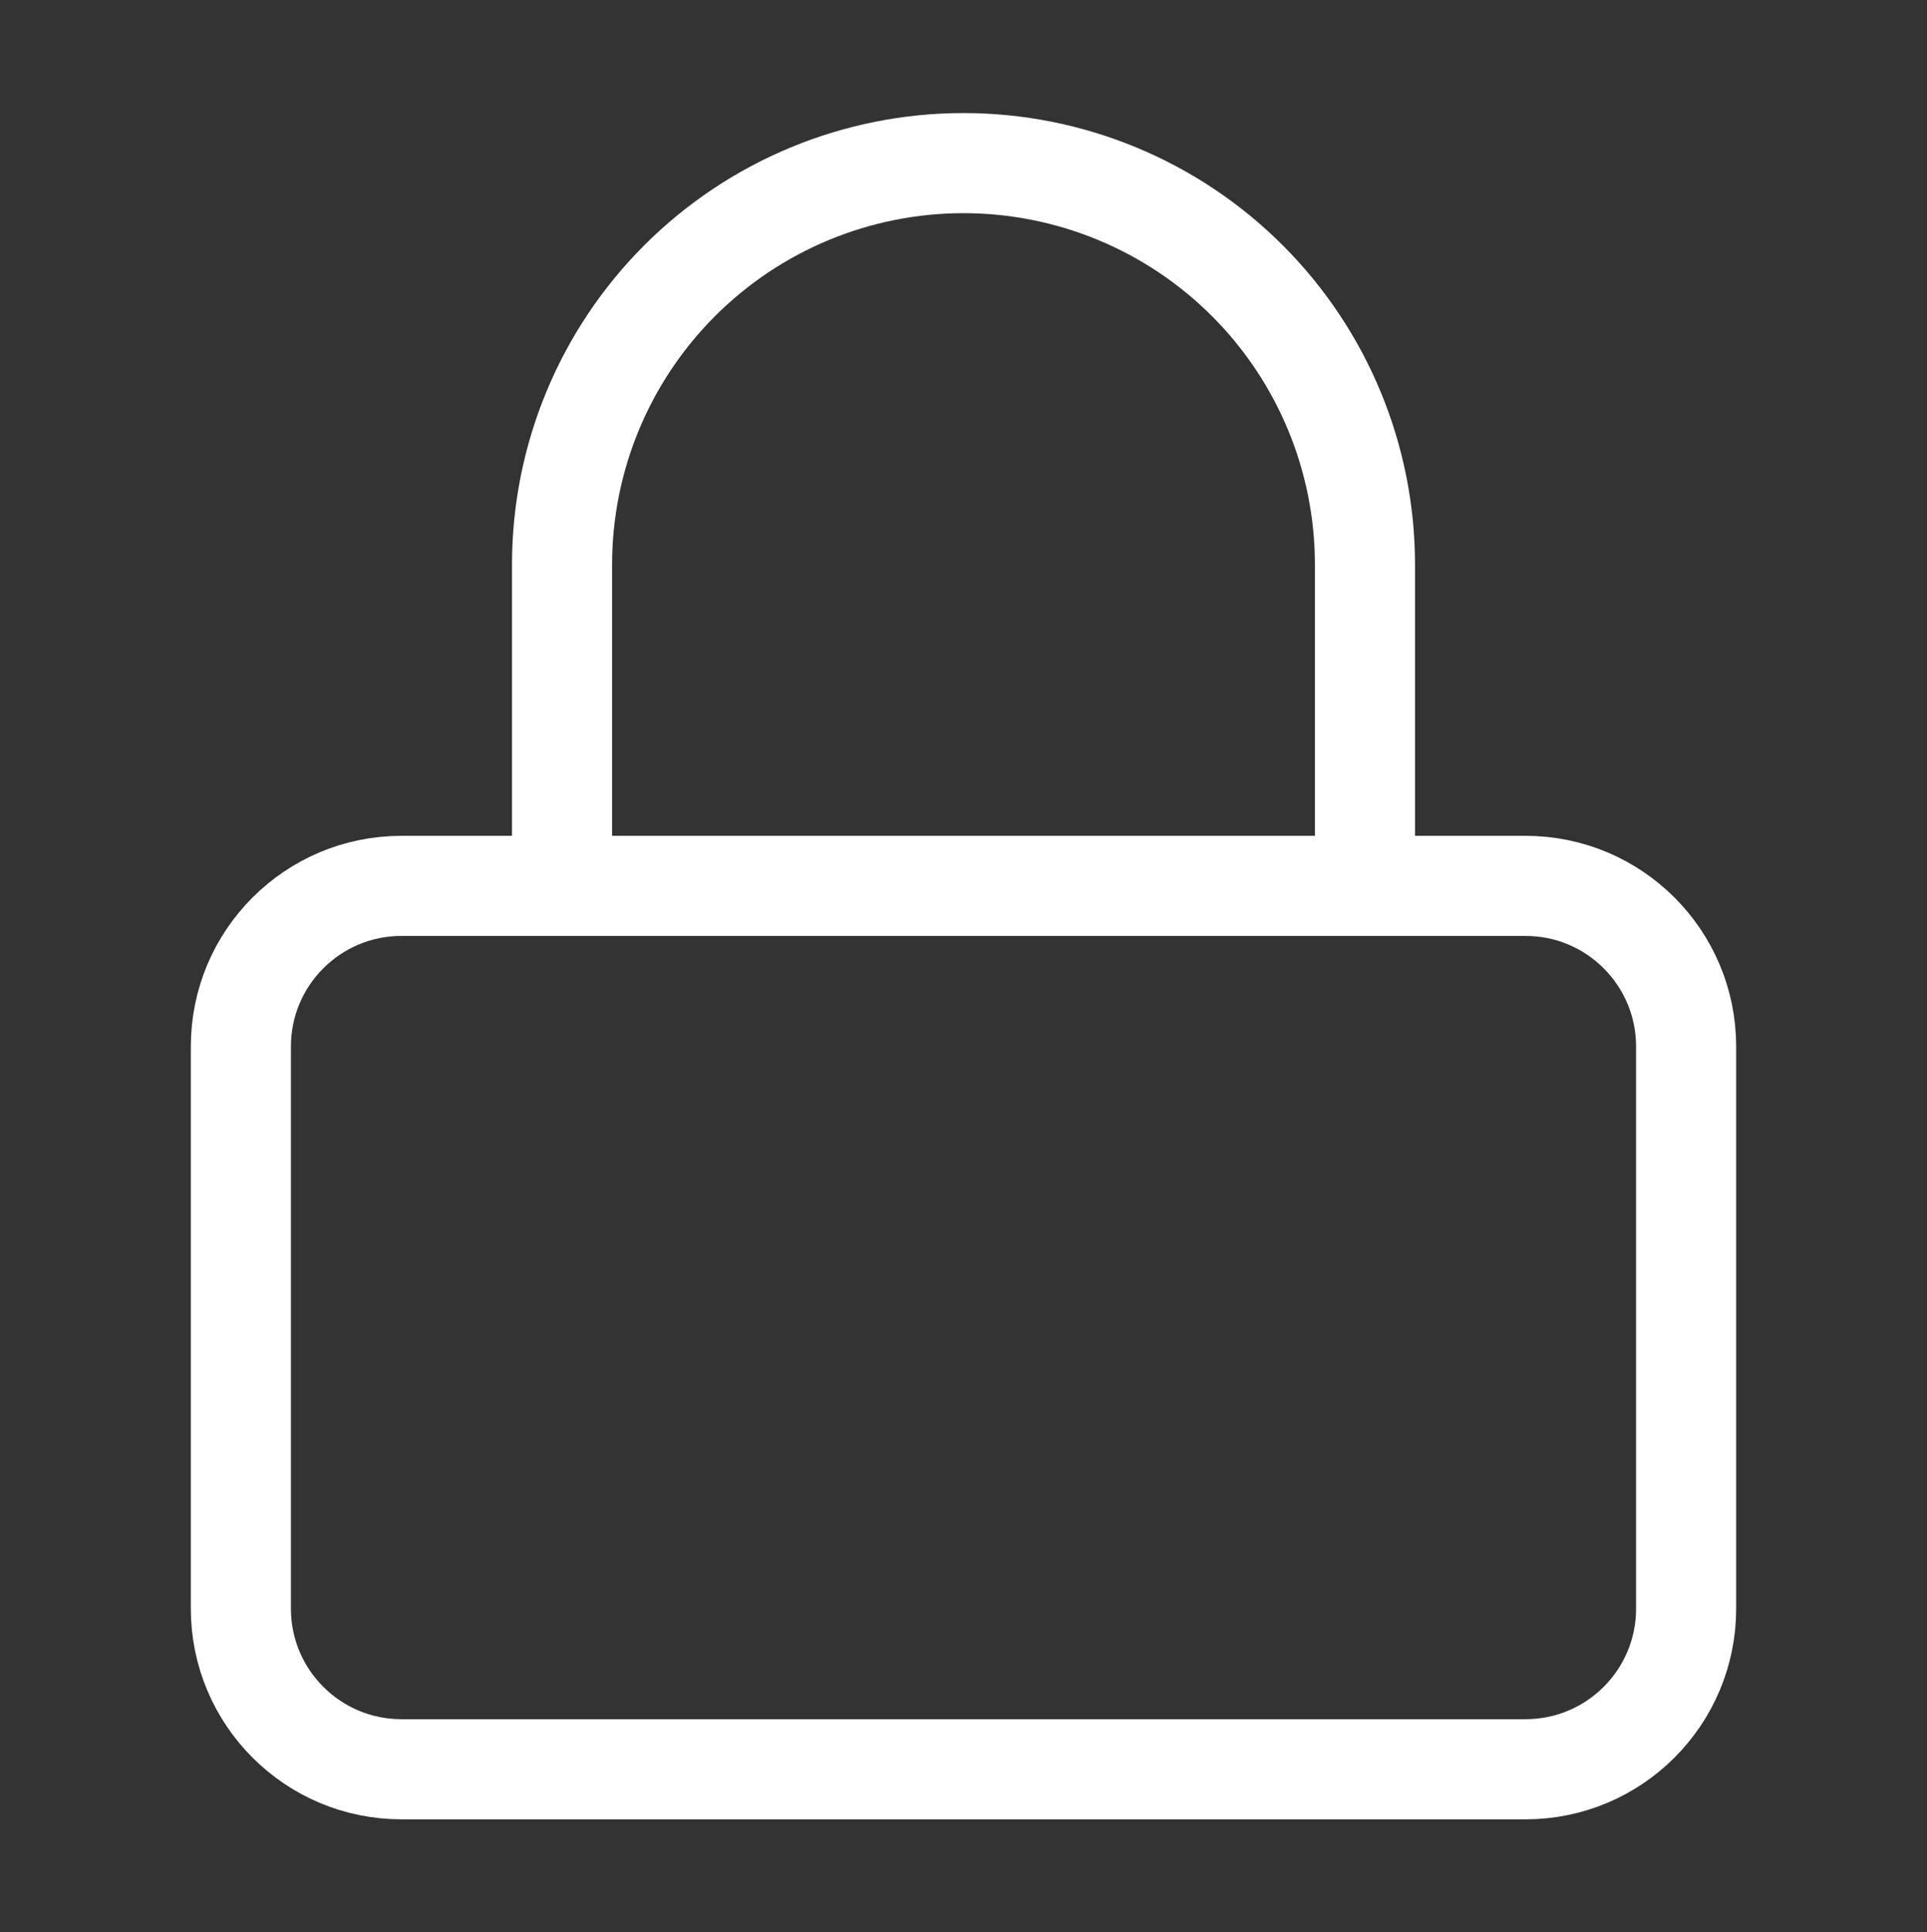
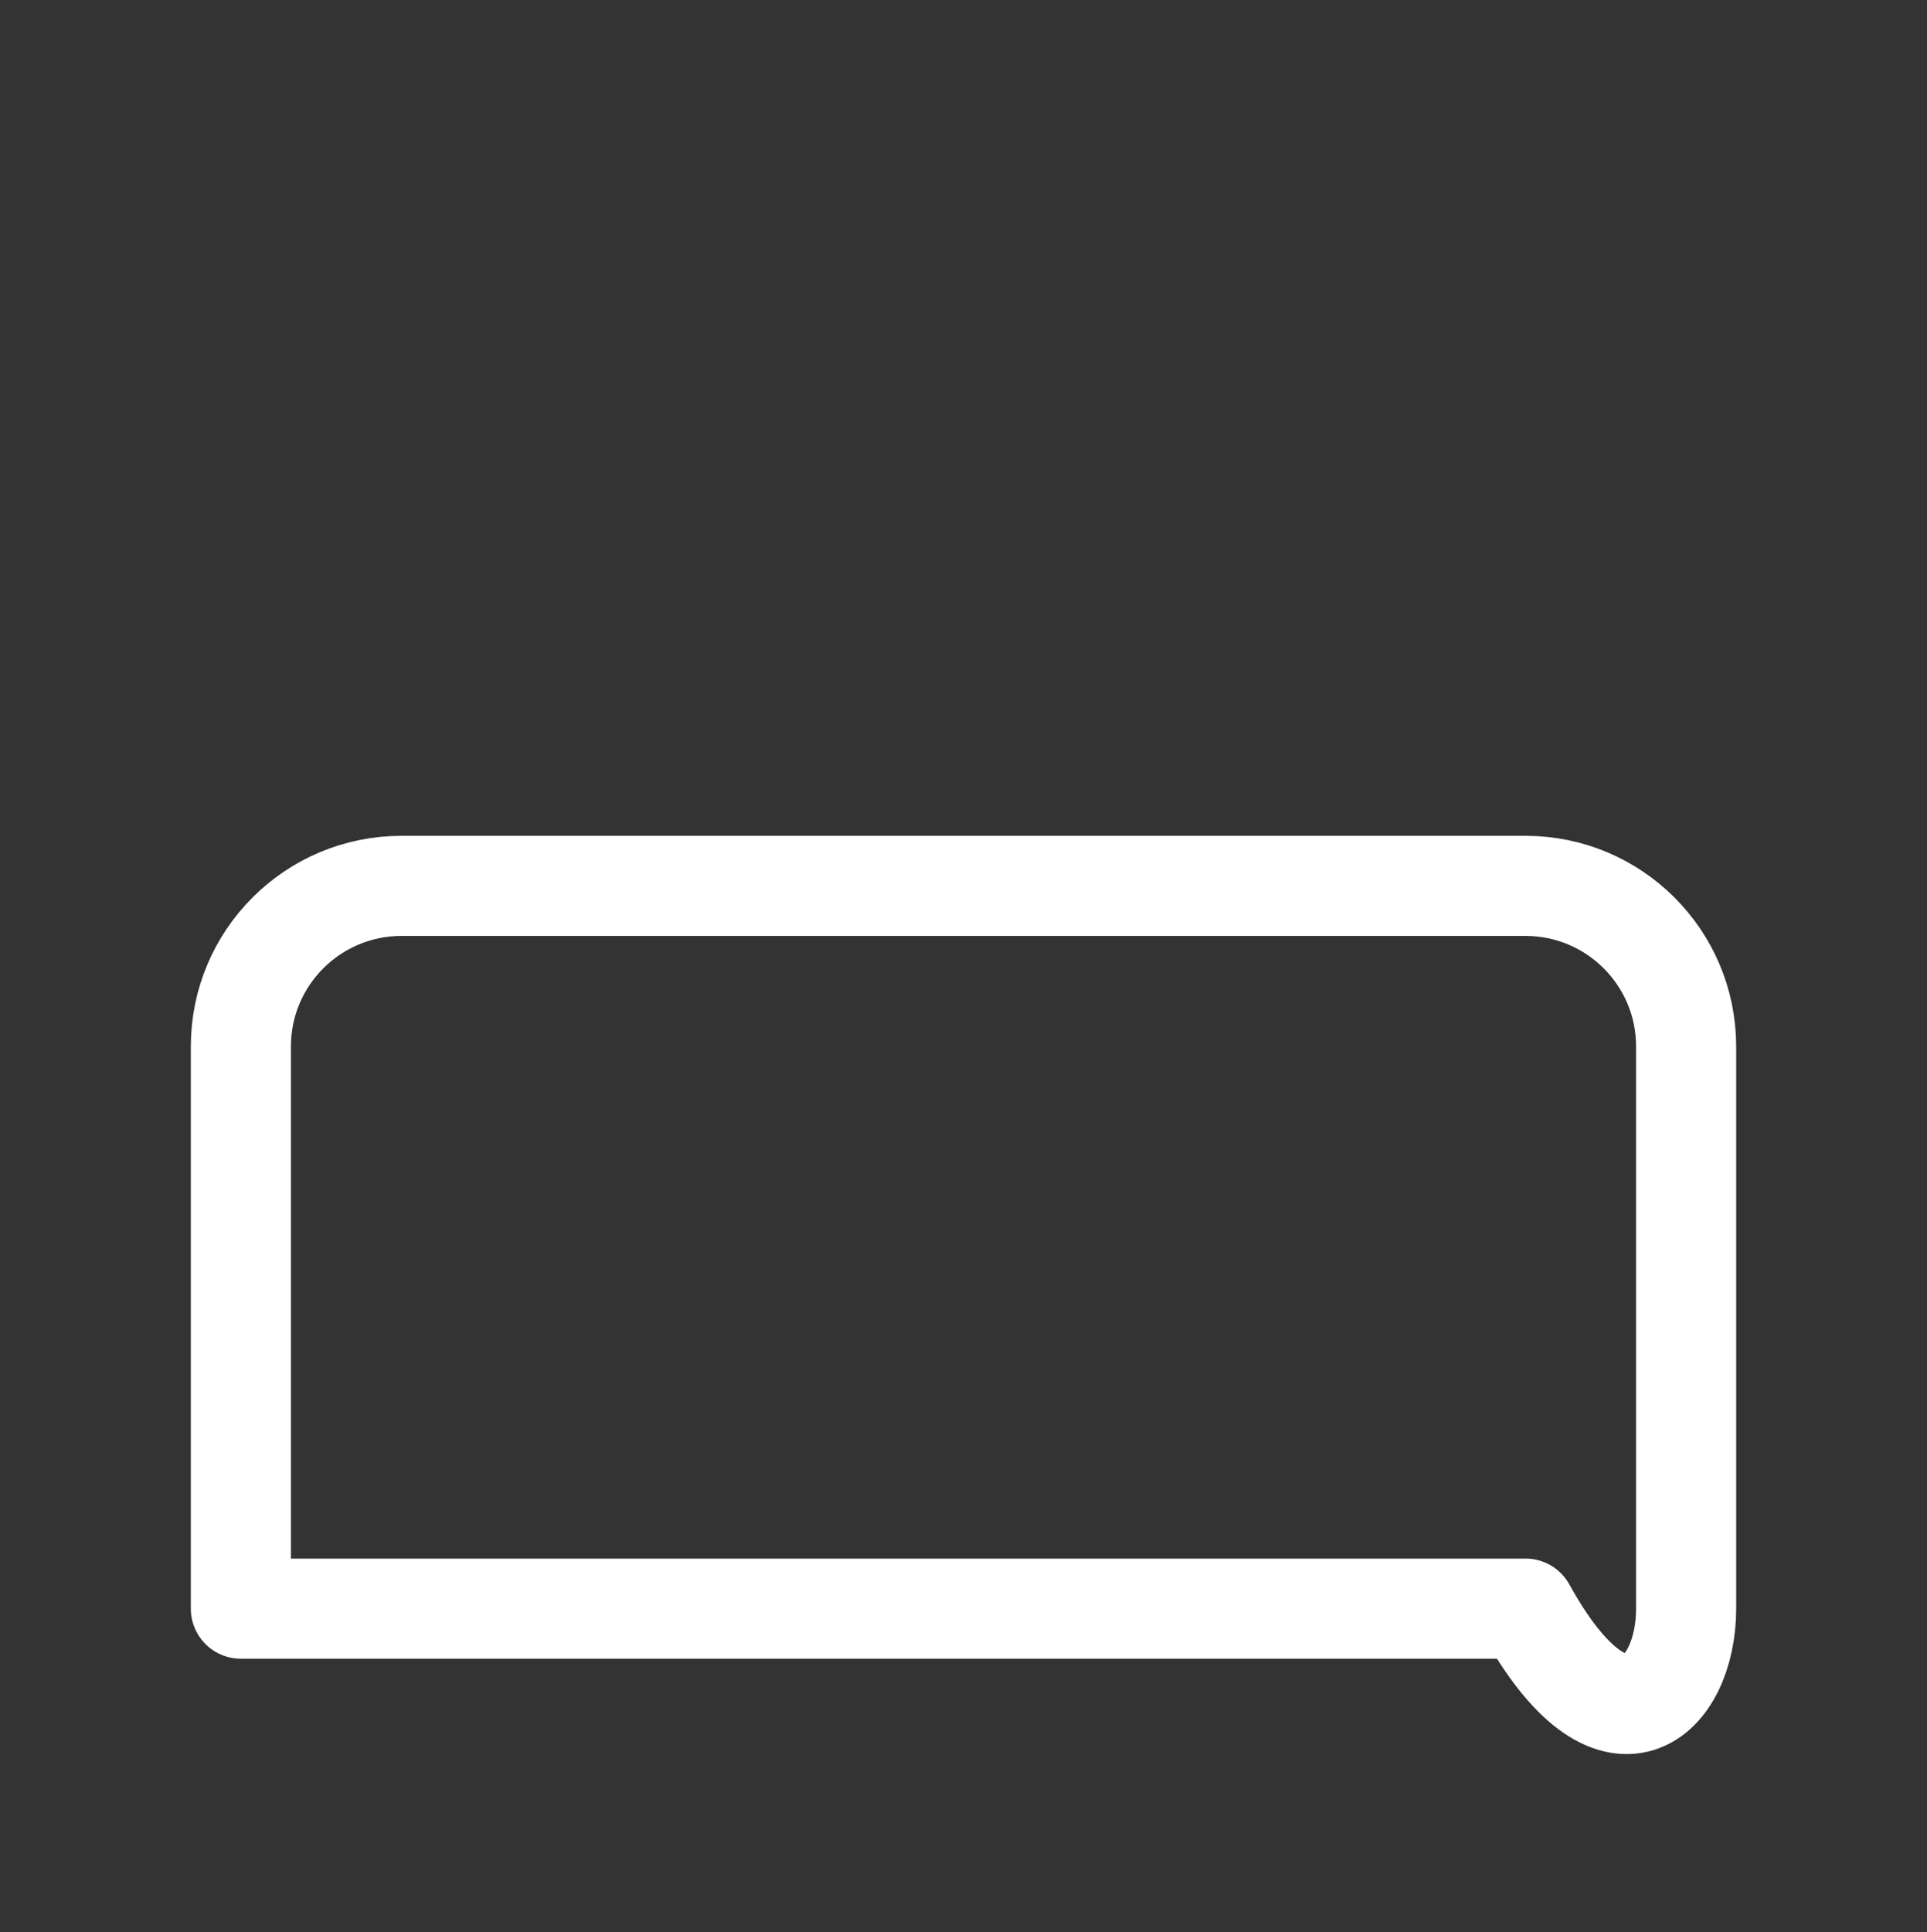
<svg xmlns="http://www.w3.org/2000/svg" width="385" height="386" viewBox="0 0 385 386" fill="none">
  <rect x="0" y="0" width="385" height="386" fill="#333333" stroke="none" />
-   <path d="M304.792 176.958H80.208C62.489 176.958 48.125 191.323 48.125 209.042V321.333C48.125 339.053 62.489 353.417 80.208 353.417H304.792C322.511 353.417 336.875 339.053 336.875 321.333V209.042C336.875 191.323 322.511 176.958 304.792 176.958Z" stroke="white" stroke-width="20" stroke-linecap="round" stroke-linejoin="round" />
-   <path d="M112.292 176.958V112.792C112.292 91.519 120.742 71.118 135.784 56.076C150.826 41.034 171.228 32.583 192.5 32.583C213.773 32.583 234.174 41.034 249.216 56.076C264.258 71.118 272.709 91.519 272.709 112.792V176.958" stroke="white" stroke-width="20" stroke-linecap="round" stroke-linejoin="round" />
+   <path d="M304.792 176.958H80.208C62.489 176.958 48.125 191.323 48.125 209.042V321.333H304.792C322.511 353.417 336.875 339.053 336.875 321.333V209.042C336.875 191.323 322.511 176.958 304.792 176.958Z" stroke="white" stroke-width="20" stroke-linecap="round" stroke-linejoin="round" />
</svg>